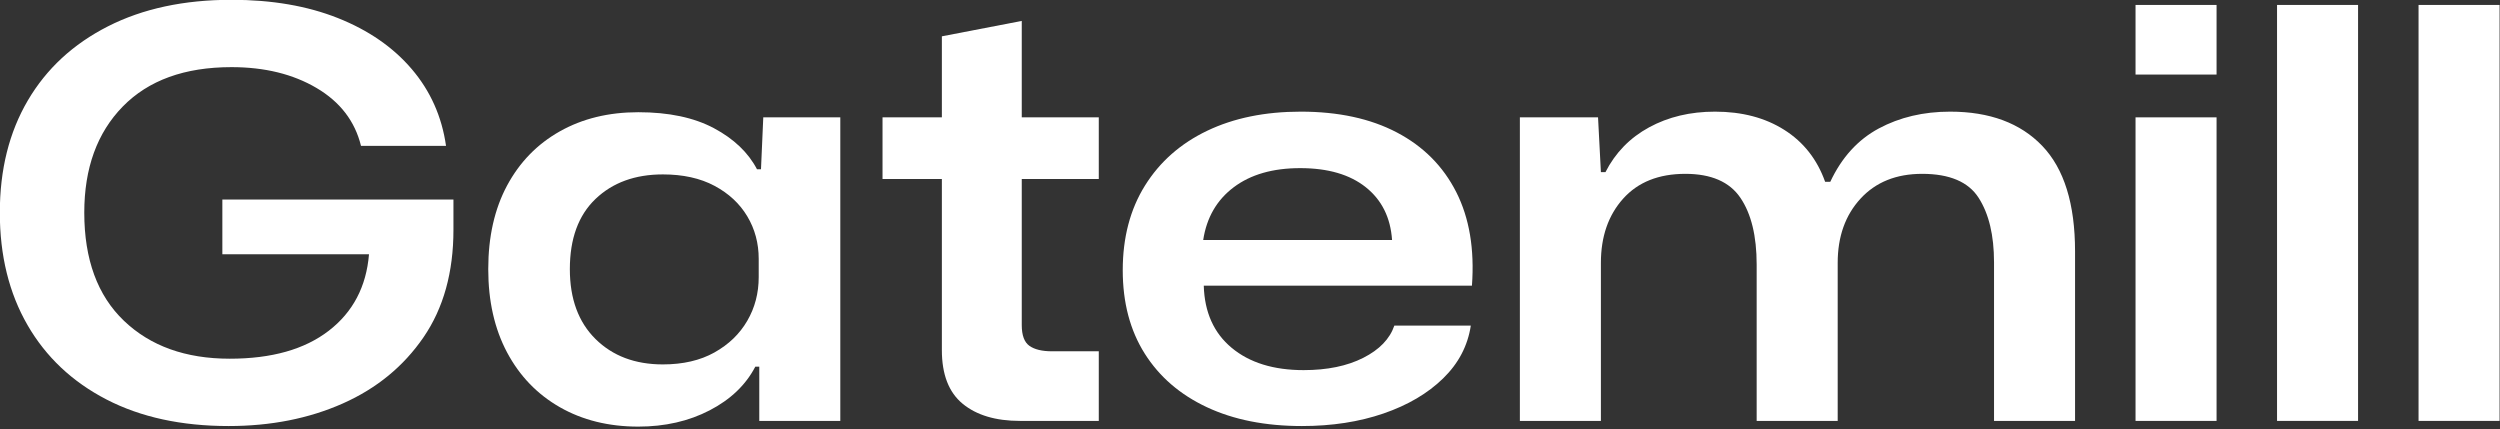
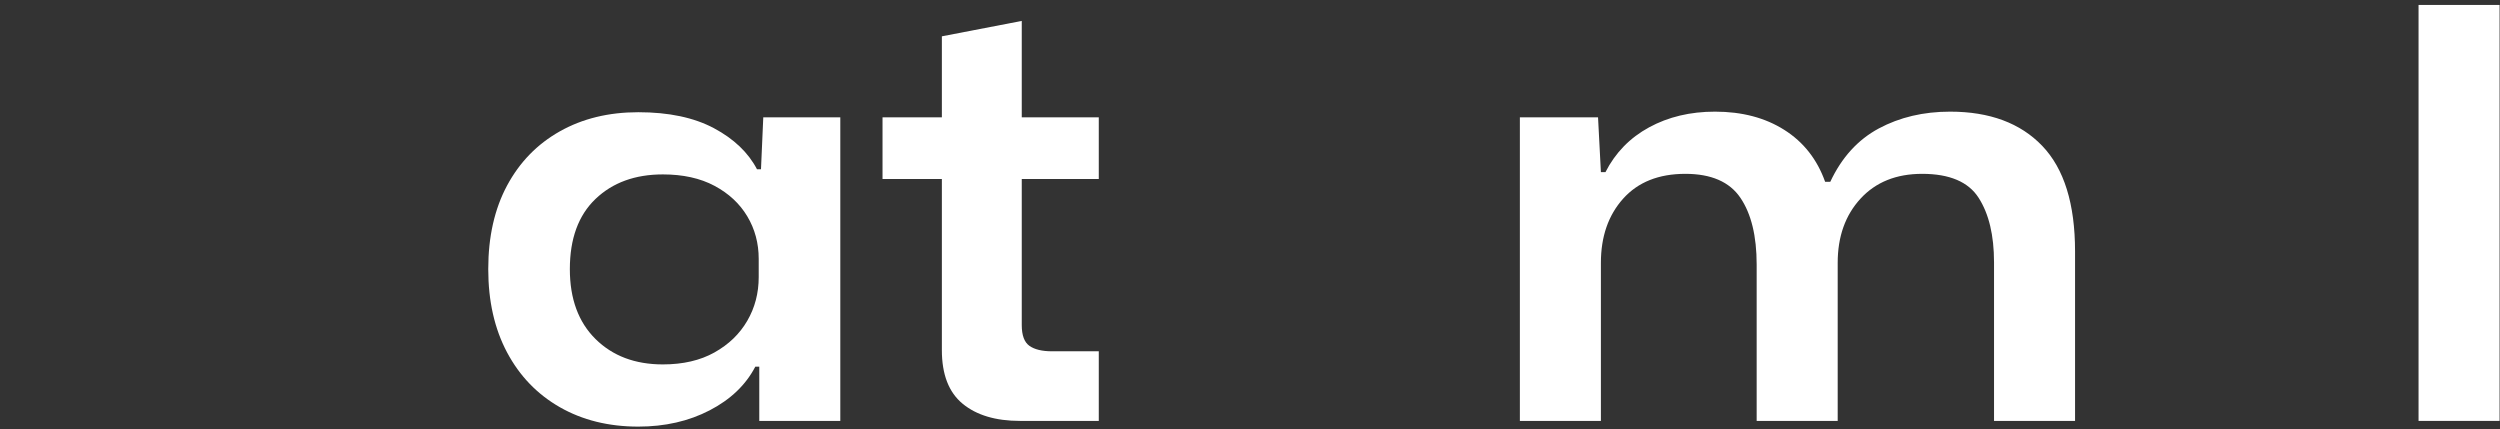
<svg xmlns="http://www.w3.org/2000/svg" width="100%" height="100%" viewBox="0 0 600 103" version="1.1" xml:space="preserve" style="fill-rule:evenodd;clip-rule:evenodd;stroke-linejoin:round;stroke-miterlimit:2;">
  <rect x="0" y="0" width="600" height="103" fill="#333333" stroke="none" />
  <g transform="matrix(1,0,0,1,-100,-348.779)">
    <g transform="matrix(1.426,0,0,1.426,-297.114,-98.391)">
-       <path d="M316.961,385.287C324.067,385.287 330.469,384.022 336.167,381.494C341.865,378.965 346.394,375.252 349.756,370.354C353.117,365.456 354.797,359.422 354.797,352.252L354.797,347.162L315.904,347.162L315.904,356.381L340.585,356.381C340.136,361.823 337.88,366.113 333.814,369.25C329.749,372.387 324.195,373.955 317.153,373.955C309.726,373.955 303.788,371.826 299.339,367.569C294.89,363.312 292.665,357.246 292.665,349.371C292.665,341.881 294.826,335.927 299.147,331.509C303.468,327.092 309.566,324.883 317.441,324.883C323.011,324.883 327.78,326.051 331.75,328.388C335.719,330.725 338.216,333.974 339.24,338.135L353.549,338.135C352.845,333.206 350.924,328.9 347.787,325.219C344.65,321.538 340.504,318.673 335.351,316.624C330.197,314.576 324.227,313.551 317.441,313.551C309.438,313.551 302.508,315.04 296.65,318.017C290.792,320.994 286.295,325.155 283.158,330.501C280.021,335.847 278.452,342.137 278.452,349.371C278.452,356.605 280.005,362.912 283.11,368.289C286.215,373.667 290.648,377.844 296.41,380.821C302.172,383.798 309.022,385.287 316.961,385.287Z" style="fill:white;fill-rule:nonzero;" />
      <path d="M385.911,385.383C390.393,385.383 394.394,384.471 397.915,382.646C401.436,380.821 403.997,378.373 405.598,375.3L406.27,375.3L406.27,384.423L419.907,384.423L419.907,333.334L406.942,333.334L406.558,342.073L405.886,342.073C404.413,339.256 401.997,336.951 398.636,335.158C395.274,333.366 391.033,332.47 385.911,332.47C380.918,332.47 376.516,333.542 372.707,335.687C368.898,337.831 365.937,340.872 363.824,344.81C361.711,348.747 360.655,353.436 360.655,358.878C360.655,364.256 361.711,368.93 363.824,372.899C365.937,376.868 368.898,379.941 372.707,382.118C376.516,384.295 380.918,385.383 385.911,385.383ZM390.041,374.915C385.367,374.915 381.59,373.491 378.709,370.642C375.828,367.793 374.388,363.872 374.388,358.878C374.388,353.757 375.828,349.819 378.709,347.066C381.59,344.313 385.367,342.937 390.041,342.937C393.434,342.937 396.331,343.577 398.732,344.858C401.132,346.138 402.973,347.851 404.253,349.995C405.534,352.14 406.174,354.525 406.174,357.15L406.174,360.223C406.174,362.912 405.534,365.36 404.253,367.569C402.973,369.778 401.132,371.554 398.732,372.899C396.331,374.243 393.434,374.915 390.041,374.915Z" style="fill:white;fill-rule:nonzero;" />
      <path d="M450.156,384.423L463.409,384.423L463.409,372.707L455.534,372.707C453.87,372.707 452.605,372.403 451.741,371.794C450.877,371.186 450.445,370.018 450.445,368.289L450.445,343.705L463.409,343.705L463.409,333.334L450.445,333.334L450.445,317.105L437,319.697L437,333.334L427.013,333.334L427.013,343.705L437,343.705L437,372.515C437,376.612 438.169,379.621 440.505,381.542C442.842,383.462 446.059,384.423 450.156,384.423Z" style="fill:white;fill-rule:nonzero;" />
-       <path d="M497.596,385.287C502.654,385.287 507.231,384.583 511.329,383.174C515.426,381.766 518.771,379.797 521.364,377.268C523.957,374.739 525.509,371.778 526.021,368.385L513.153,368.385C512.385,370.626 510.64,372.435 507.919,373.811C505.199,375.188 501.853,375.876 497.884,375.876C492.826,375.876 488.793,374.627 485.784,372.131C482.775,369.634 481.207,366.145 481.079,361.663L526.213,361.663C526.662,355.517 525.781,350.267 523.573,345.914C521.364,341.561 518.035,338.215 513.585,335.879C509.136,333.542 503.742,332.374 497.404,332.374C491.386,332.374 486.136,333.446 481.655,335.591C477.173,337.735 473.684,340.808 471.187,344.81C468.691,348.811 467.442,353.564 467.442,359.07C467.442,364.512 468.675,369.186 471.139,373.091C473.604,376.996 477.093,380.005 481.607,382.118C486.12,384.231 491.45,385.287 497.596,385.287ZM497.308,341.881C501.981,341.881 505.663,342.953 508.352,345.098C511.04,347.242 512.513,350.203 512.769,353.981L480.983,353.981C481.559,350.203 483.271,347.242 486.12,345.098C488.969,342.953 492.698,341.881 497.308,341.881Z" style="fill:white;fill-rule:nonzero;" />
      <path d="M534.28,384.423L547.917,384.423L547.917,357.822C547.917,353.404 549.165,349.803 551.662,347.018C554.159,344.233 557.648,342.841 562.129,342.841C566.483,342.841 569.572,344.185 571.396,346.874C573.221,349.563 574.133,353.308 574.133,358.11L574.133,384.423L587.77,384.423L587.77,357.822C587.77,353.404 589.05,349.803 591.611,347.018C594.172,344.233 597.629,342.841 601.982,342.841C606.592,342.841 609.761,344.185 611.489,346.874C613.218,349.563 614.082,353.18 614.082,357.726L614.082,384.423L627.719,384.423L627.719,355.901C627.719,347.899 625.878,341.977 622.197,338.135C618.516,334.294 613.346,332.374 606.688,332.374C602.206,332.374 598.205,333.318 594.684,335.206C591.163,337.095 588.442,340.088 586.521,344.185L585.657,344.185C584.313,340.408 582.024,337.495 578.791,335.447C575.558,333.398 571.668,332.374 567.123,332.374C562.962,332.374 559.264,333.254 556.031,335.014C552.798,336.775 550.349,339.288 548.685,342.553L547.917,342.553L547.436,333.334L534.28,333.334L534.28,384.423Z" style="fill:white;fill-rule:nonzero;" />
-       <path d="M637.898,326.131L651.535,326.131L651.535,314.416L637.898,314.416L637.898,326.131ZM637.898,384.423L651.535,384.423L651.535,333.334L637.898,333.334L637.898,384.423Z" style="fill:white;fill-rule:nonzero;" />
-       <rect x="661.714" y="314.416" width="13.636" height="70.007" style="fill:white;fill-rule:nonzero;" />
      <rect x="685.53" y="314.416" width="13.636" height="70.007" style="fill:white;fill-rule:nonzero;" />
    </g>
  </g>
</svg>